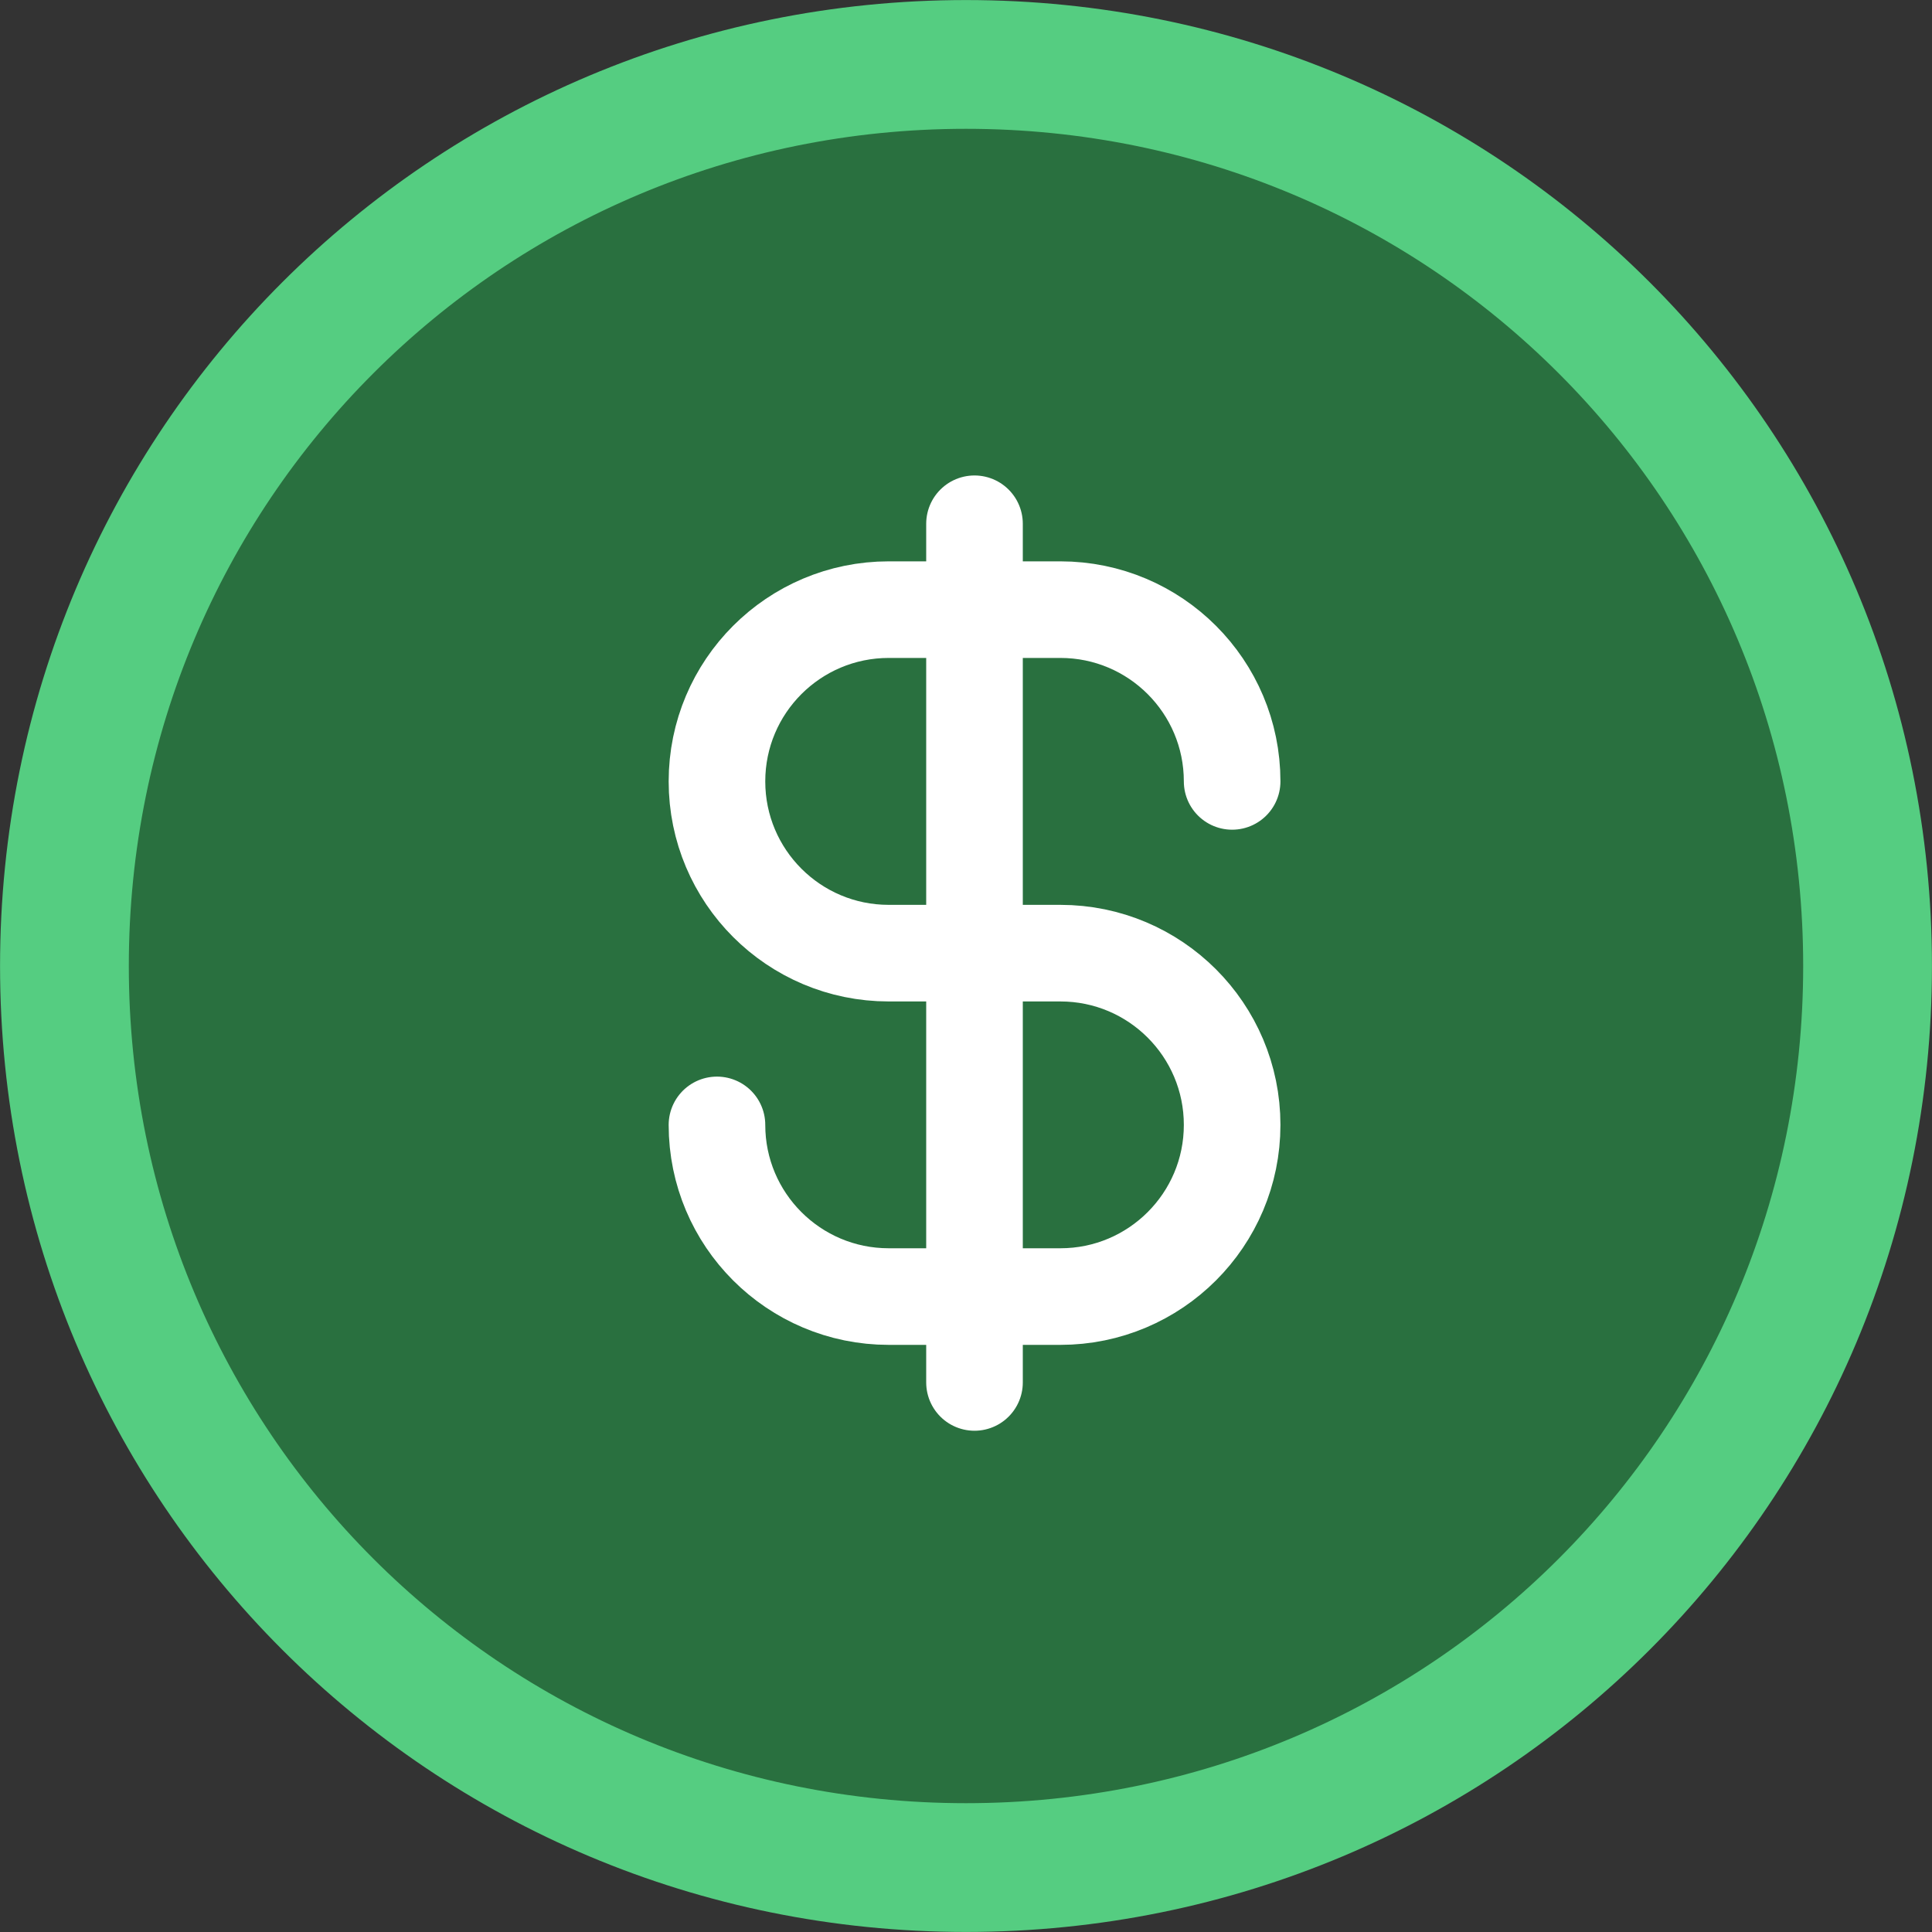
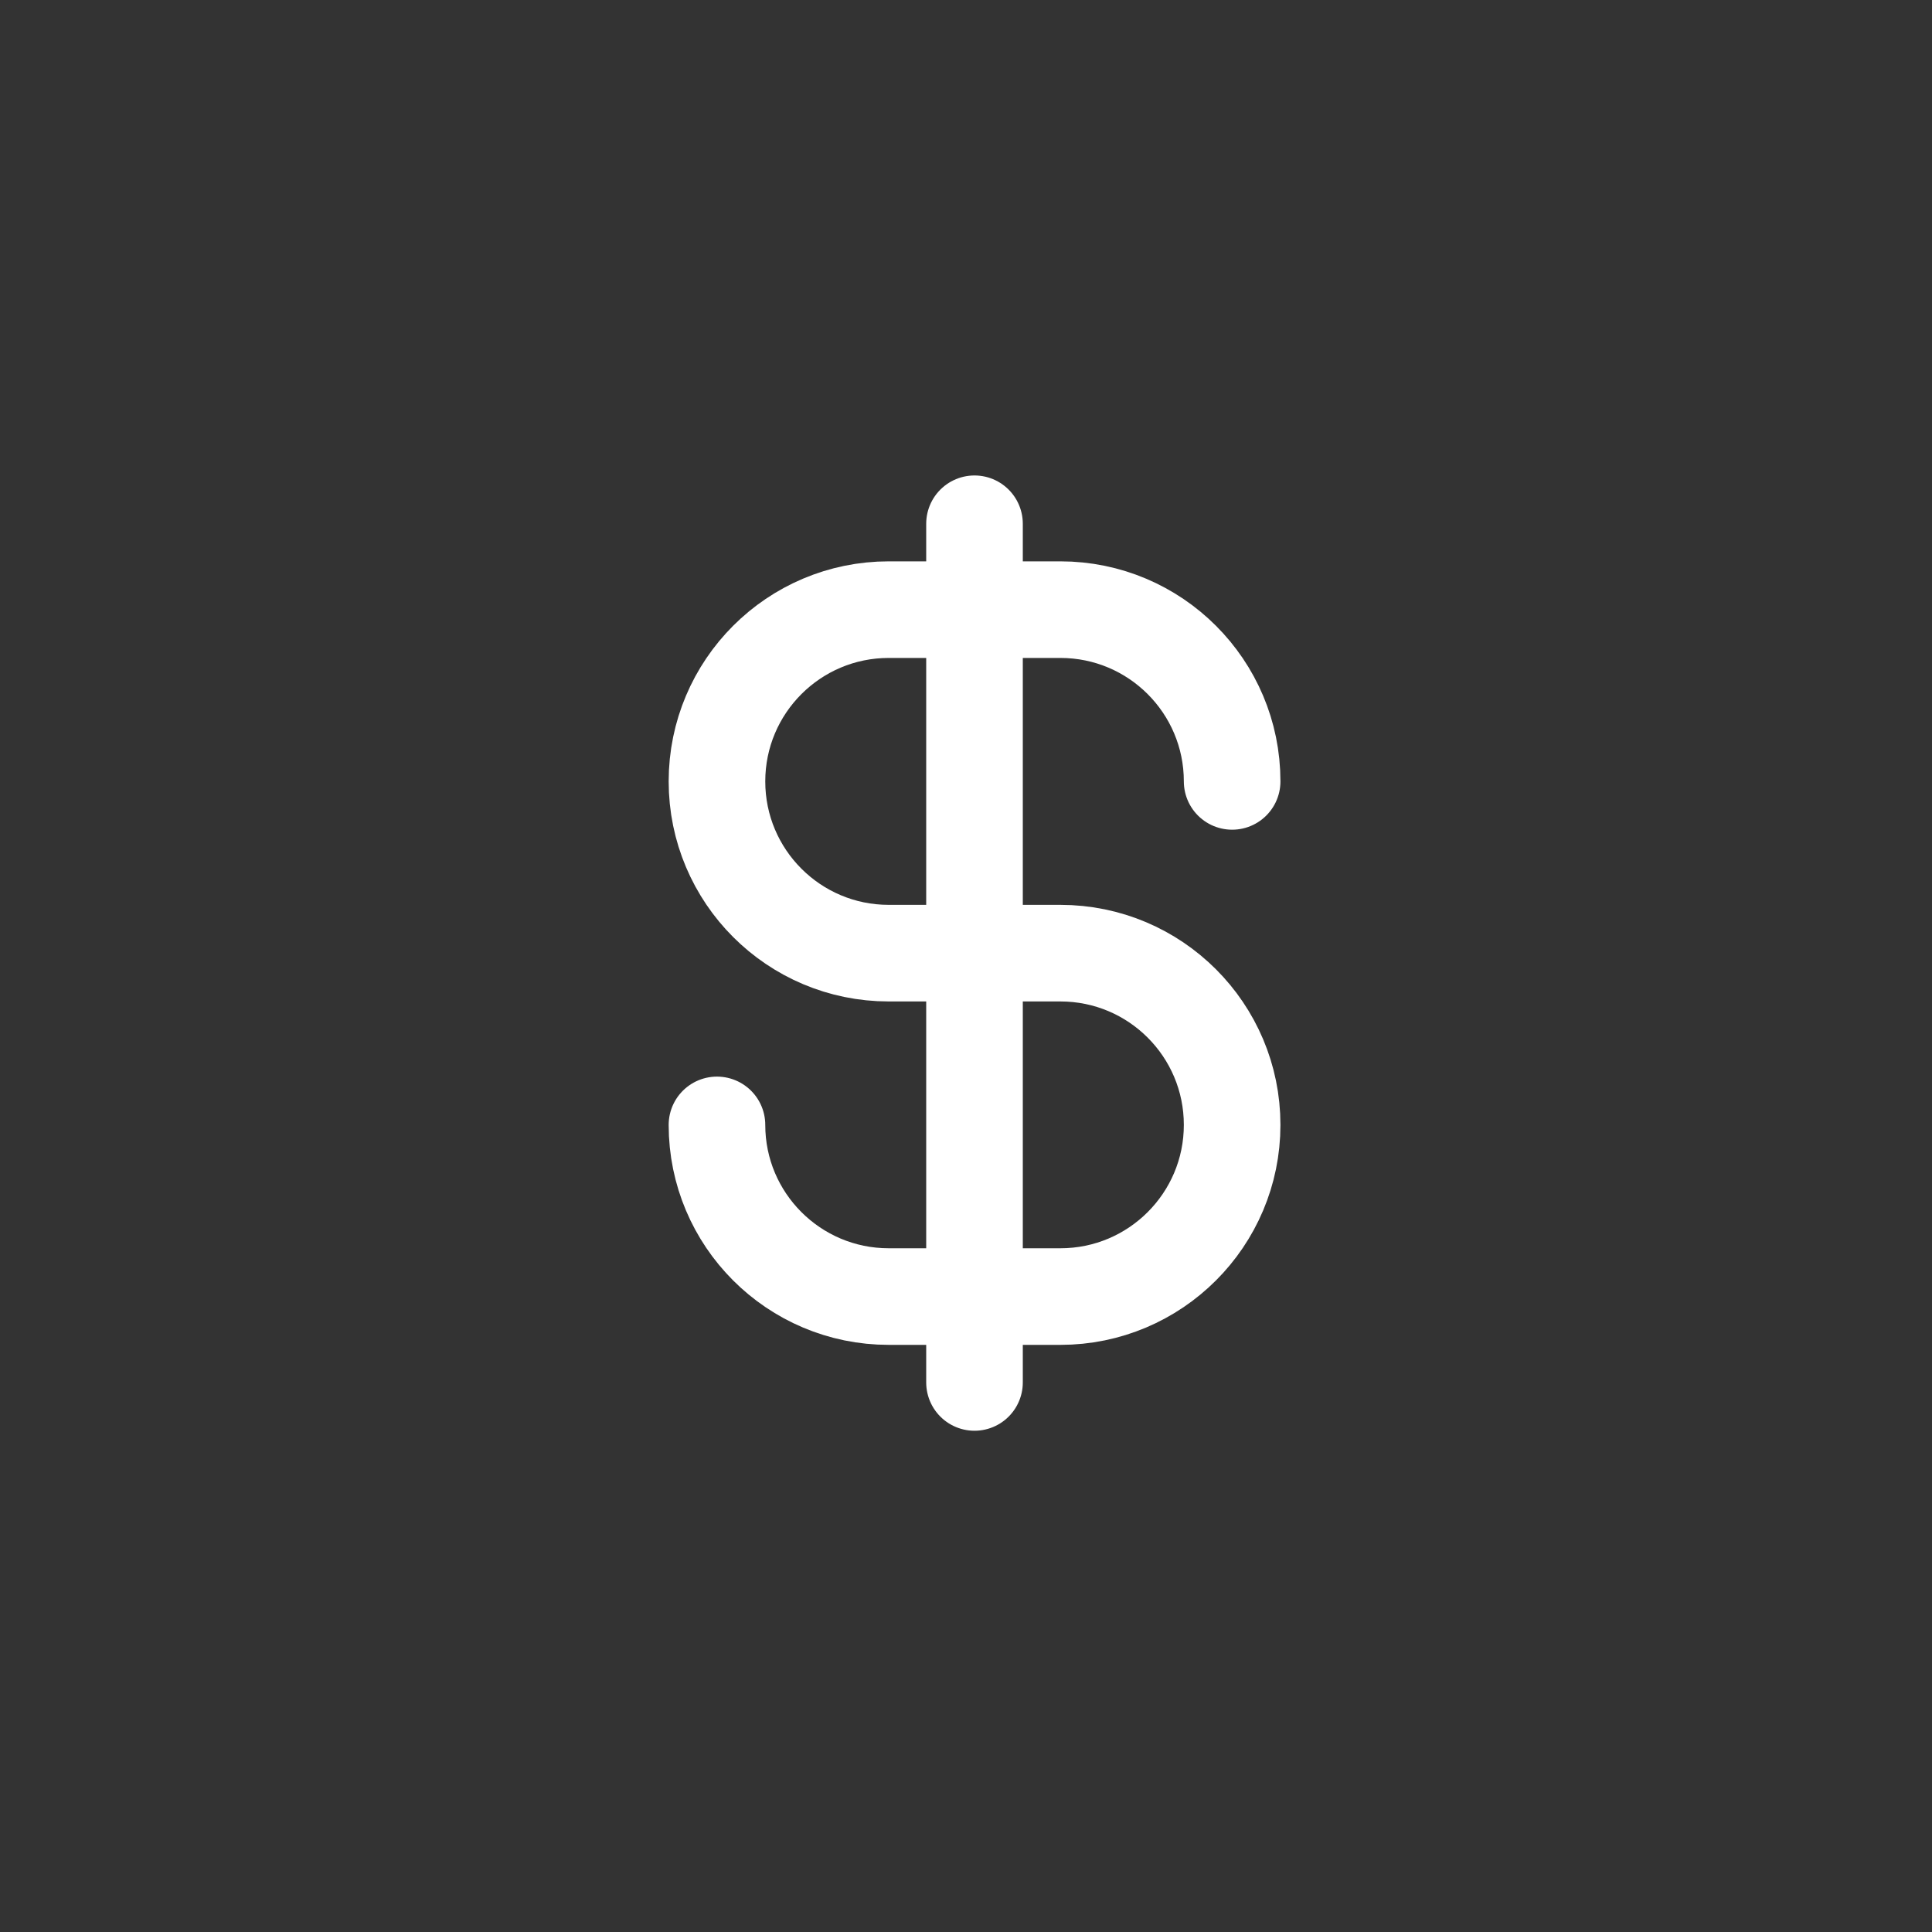
<svg xmlns="http://www.w3.org/2000/svg" width="20" height="20" viewBox="0 0 20 20" fill="none">
  <rect x="0" y="0" width="20" height="20" fill="#333333" stroke="none" />
-   <path d="M10 0.667C15.174 0.667 19.333 4.826 19.333 10C19.333 15.174 15.174 19.333 10 19.333C4.826 19.333 0.667 15.174 0.667 10C0.667 4.826 4.826 0.667 10 0.667Z" fill="#29703F" stroke="#55CD81" stroke-width="1.333" />
  <g clip-path="url(#clip0_8319_2178)">
    <path d="M7.422 11.645C7.422 12.626 8.218 13.422 9.2 13.422H10.977C11.959 13.422 12.755 12.626 12.755 11.645C12.755 10.663 11.959 9.867 10.977 9.867H9.2C8.218 9.867 7.422 9.071 7.422 8.089C7.422 7.107 8.218 6.311 9.2 6.311H10.977C11.959 6.311 12.755 7.107 12.755 8.089M10.088 5.422V14.311" stroke="white" stroke-linecap="round" stroke-linejoin="round" />
  </g>
  <defs>
    <clipPath id="clip0_8319_2178">
      <rect width="10.667" height="10.667" fill="white" transform="translate(4.754 4.533)" />
    </clipPath>
  </defs>
</svg>